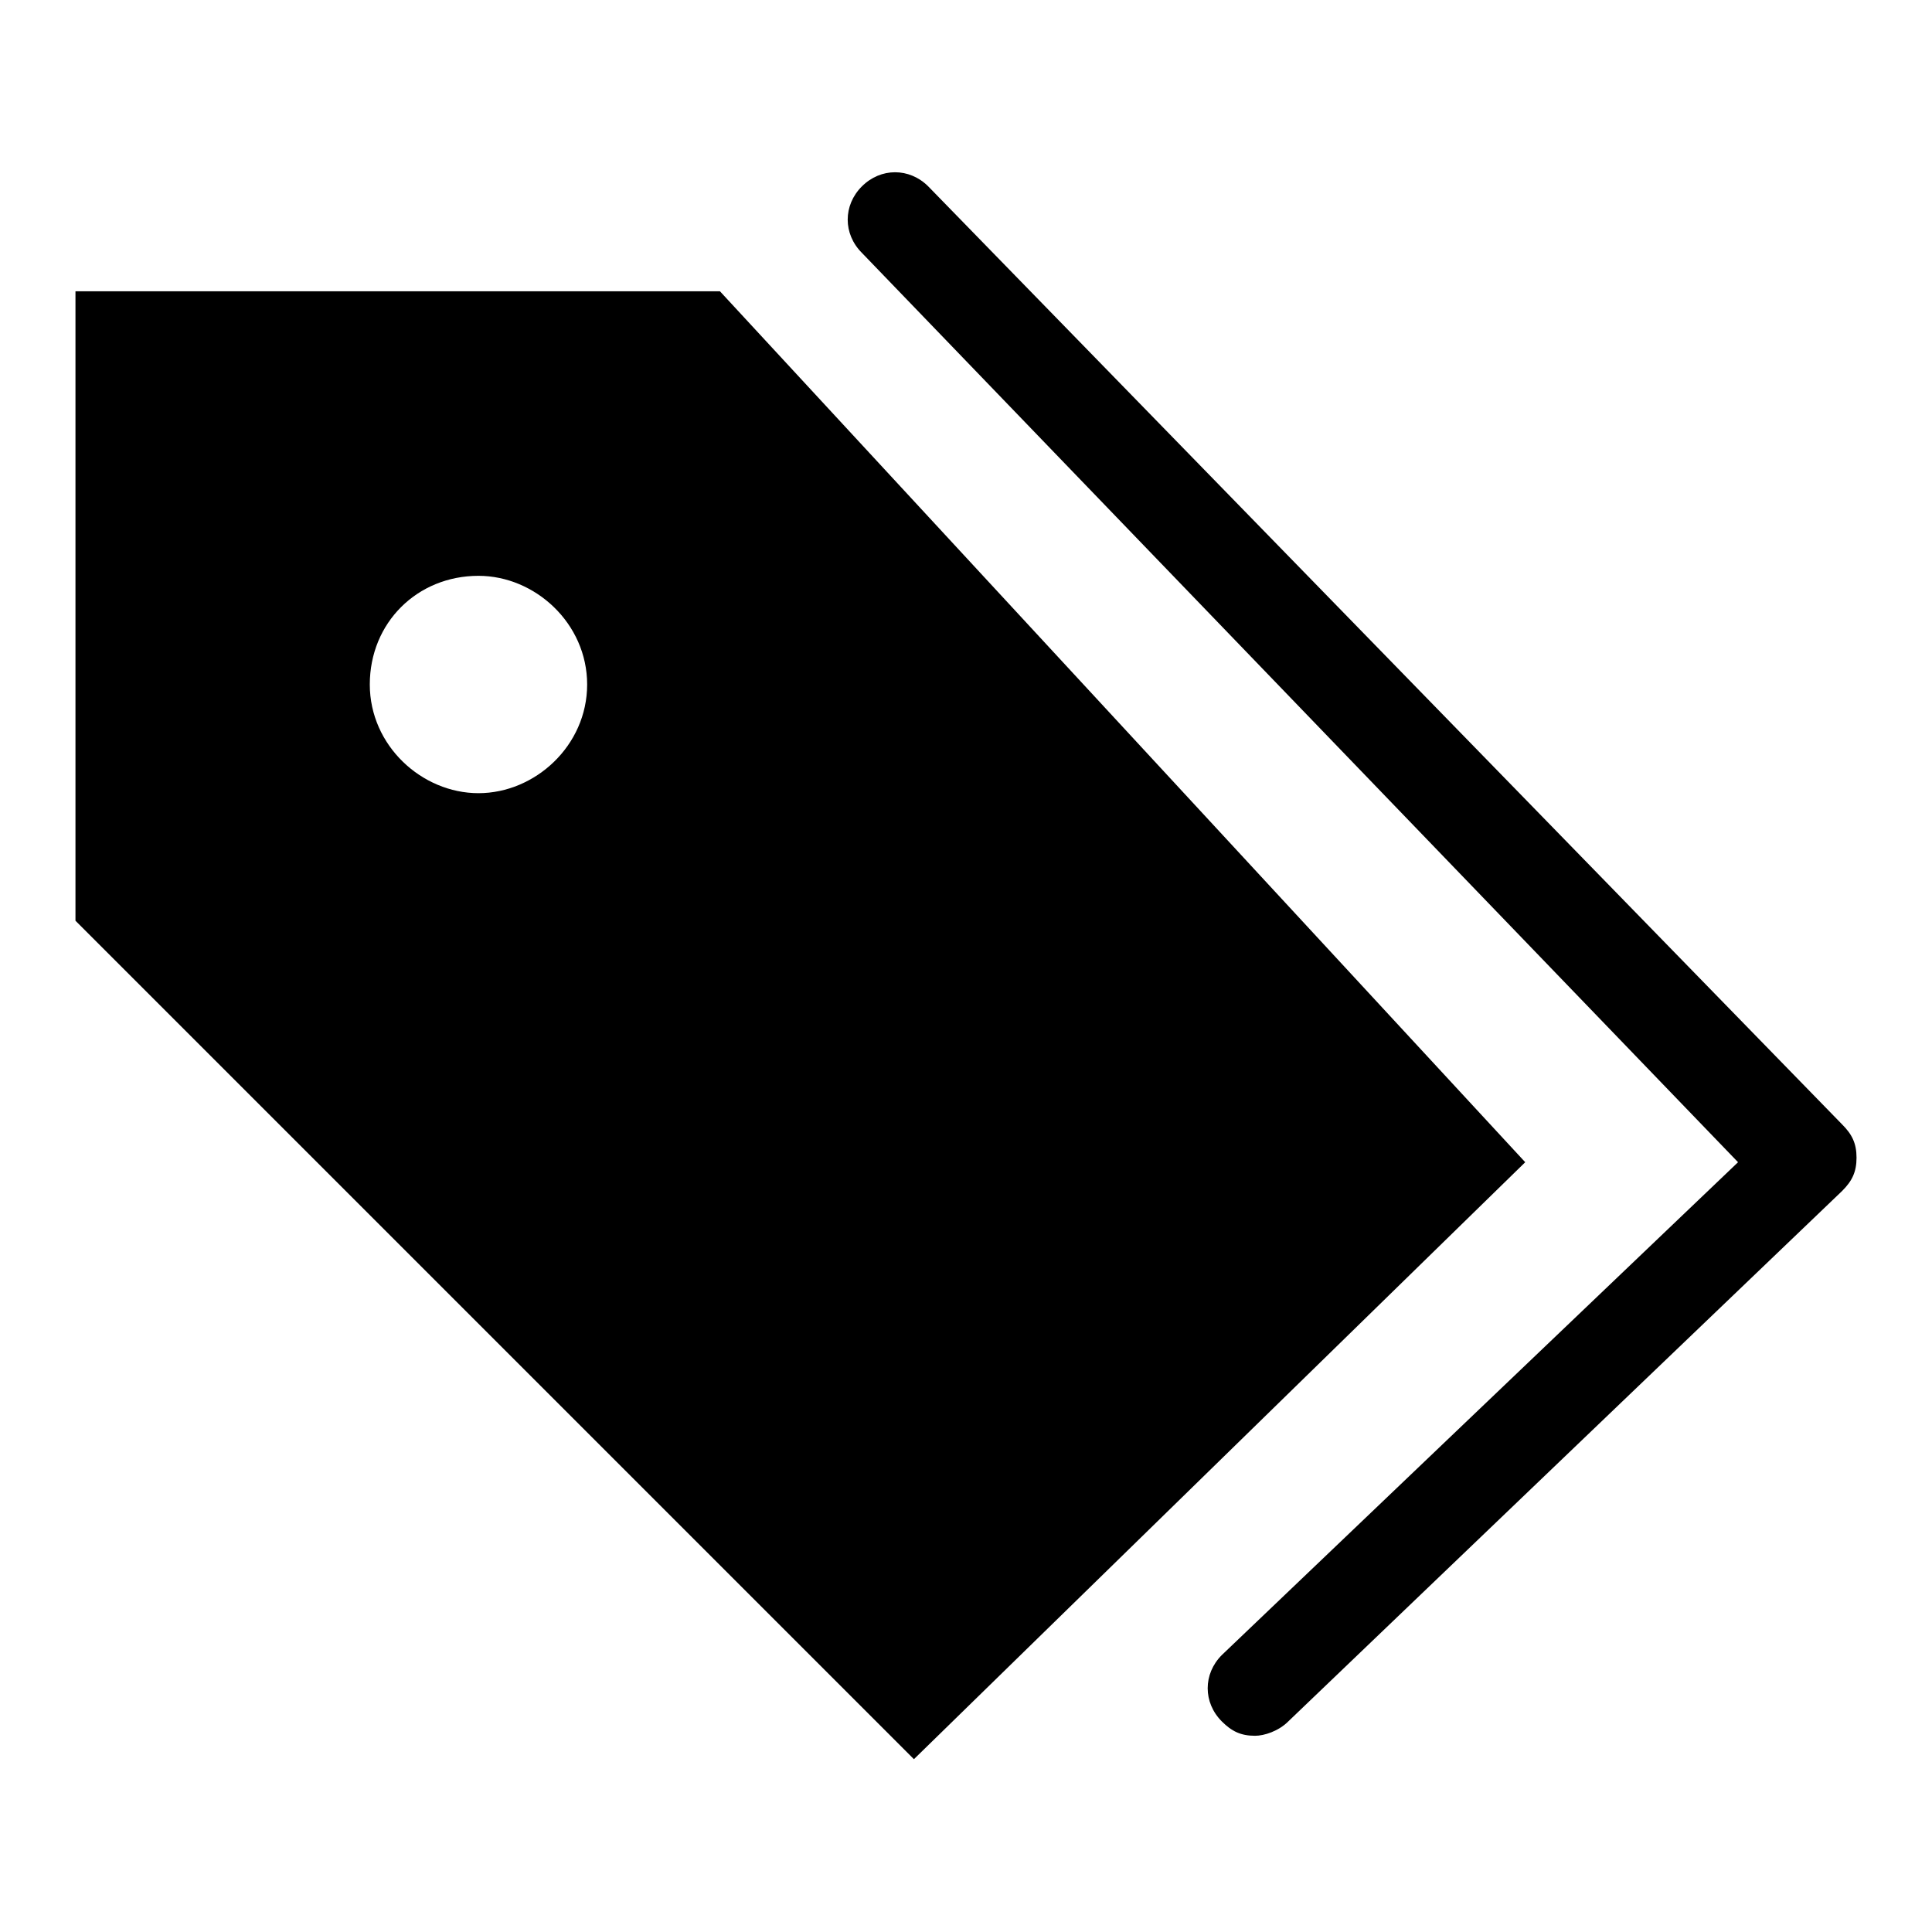
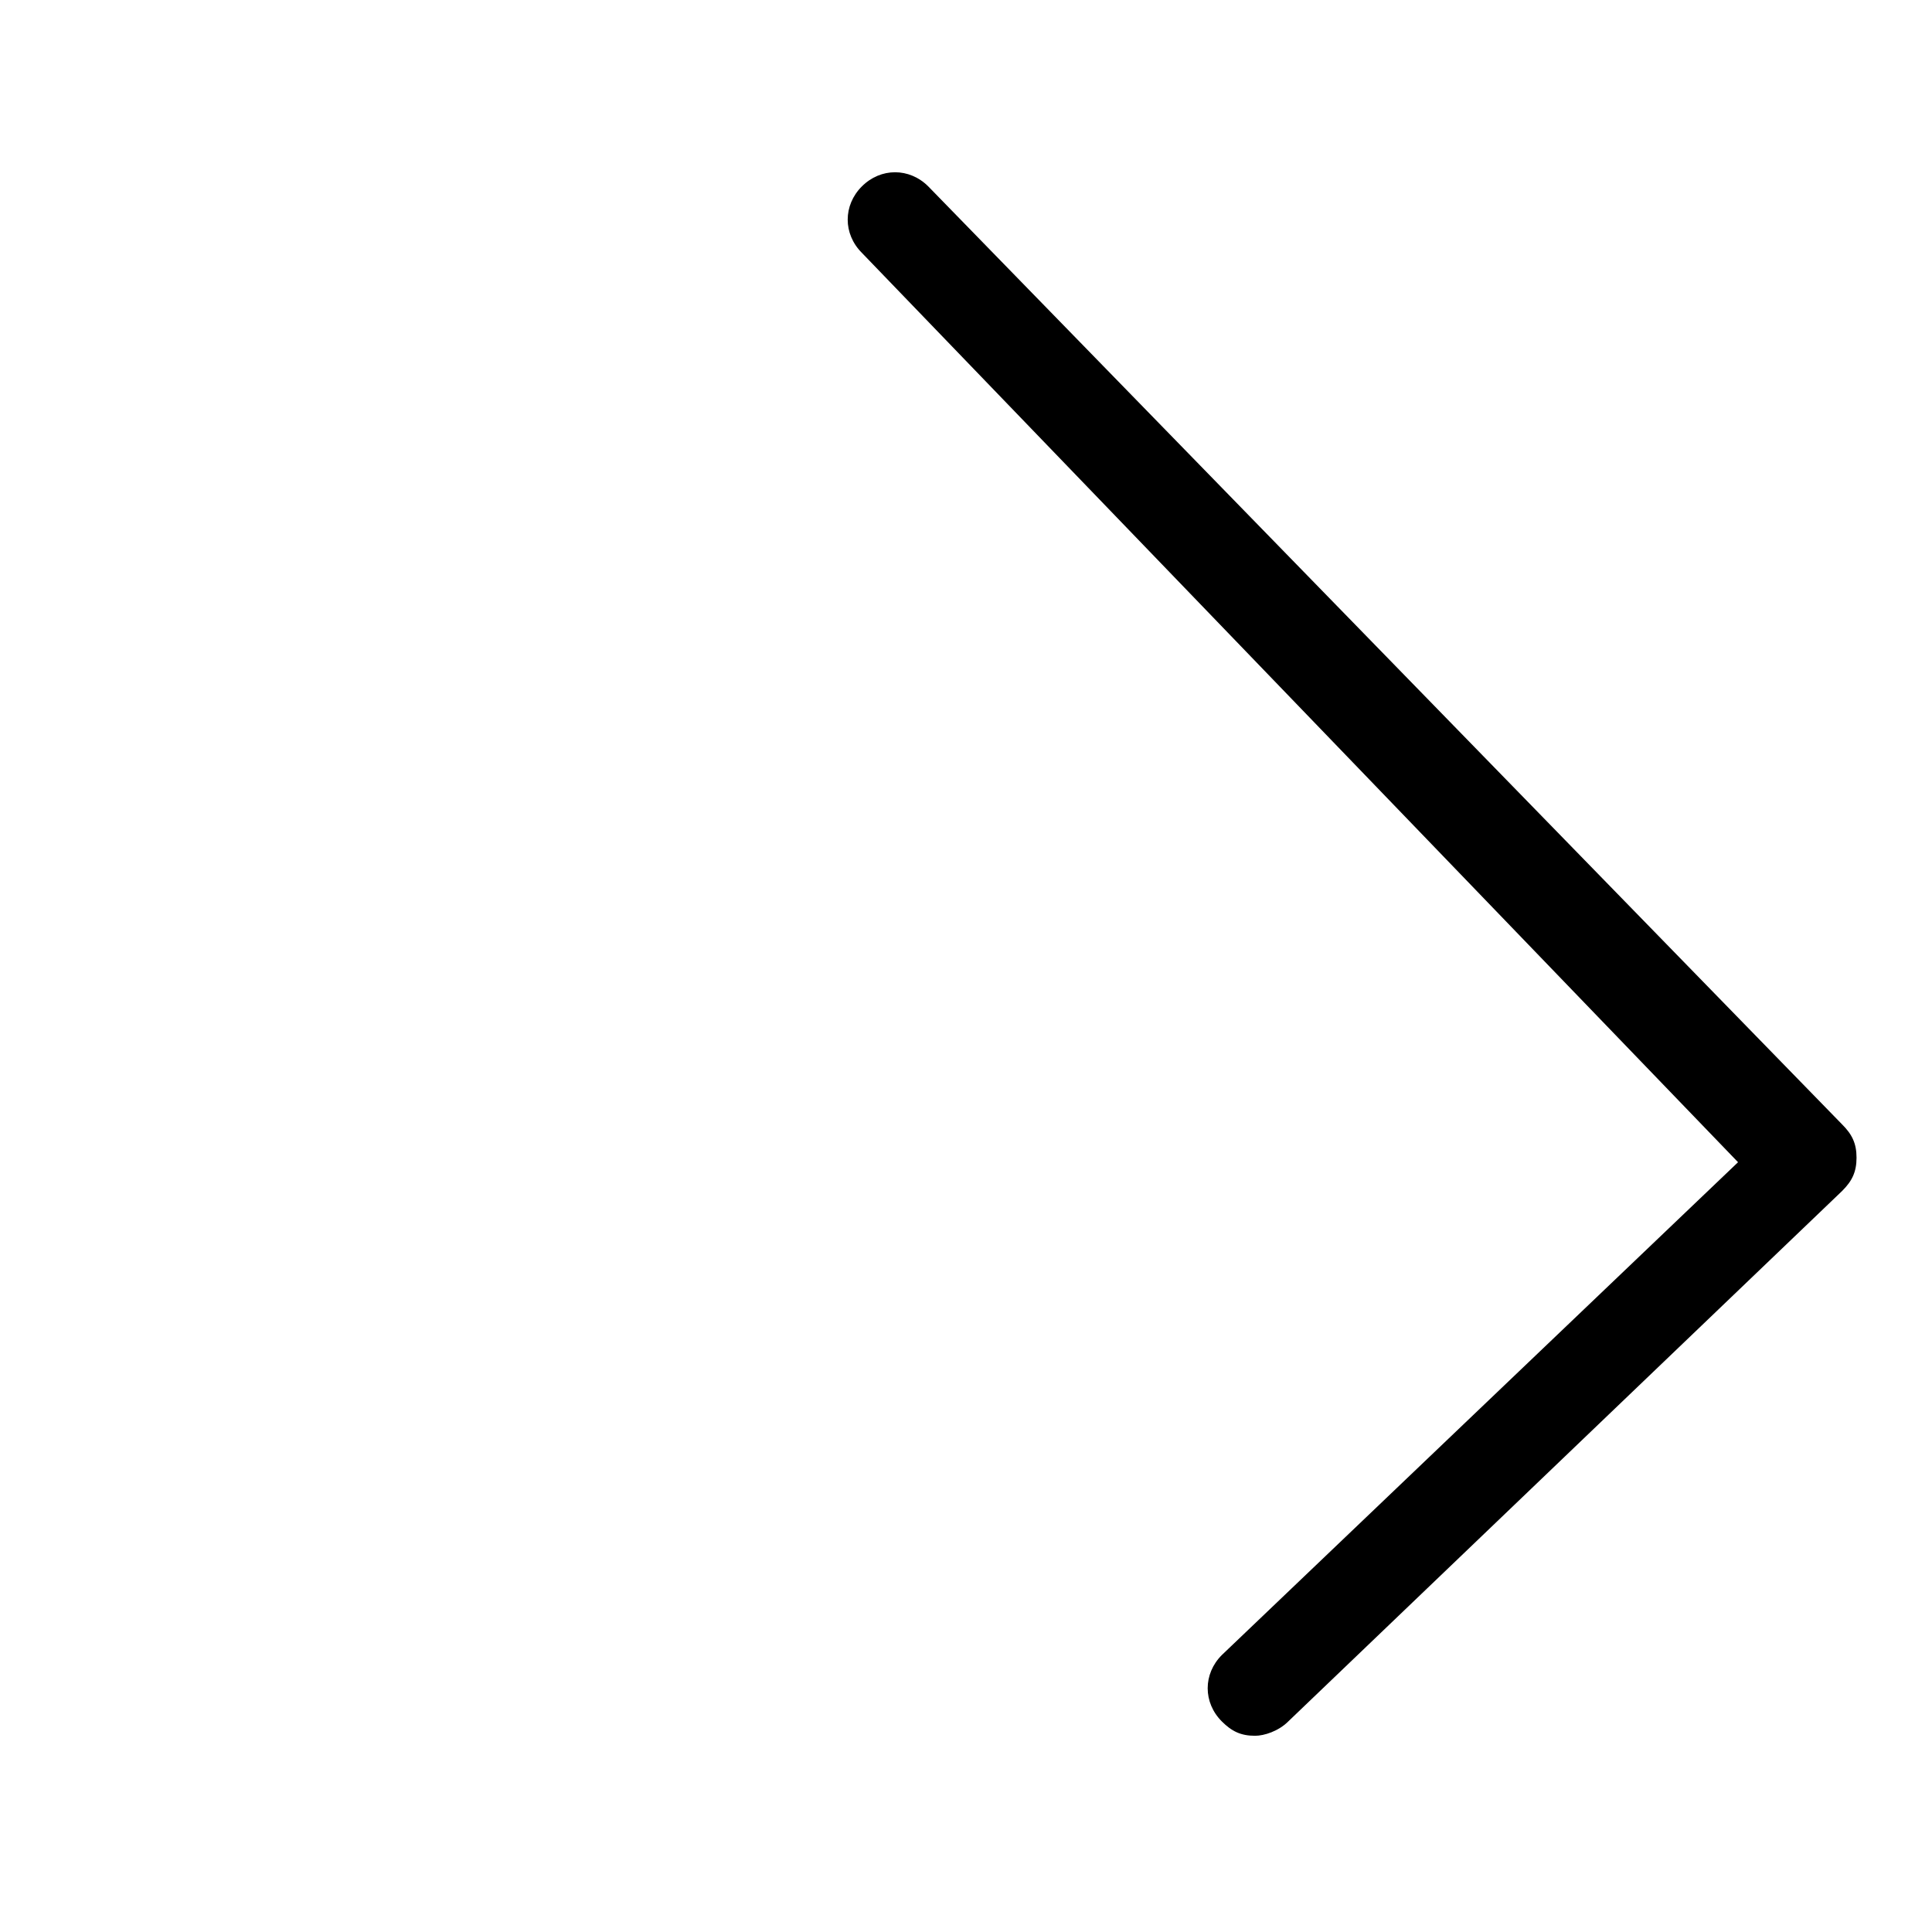
<svg xmlns="http://www.w3.org/2000/svg" version="1.1" x="0px" y="0px" viewBox="0 0 256 256" enable-background="new 0 0 256 256" xml:space="preserve">
  <g>
    <path fill="#000000" d="M166.3,230c-1.9,0-3.1-0.6-4.4-1.9c-2.5-2.5-2.5-6.3,0-8.8l68.4-65.3L114.2,33.5c-2.5-2.5-2.5-6.3,0-8.8 c2.5-2.5,6.3-2.5,8.8,0L244.1,149c1.3,1.3,1.9,2.5,1.9,4.4c0,1.9-0.6,3.1-1.9,4.4l-73.4,70.3C169.4,229.4,167.5,230,166.3,230z" />
-     <path fill="#000000" d="M95.4,38.6H10V122l111.1,111.1l81-79.1L95.4,38.6z M63.4,105.1c-7.5,0-14.4-6.3-14.4-14.4 c0-8.2,6.3-14.4,14.4-14.4c7.5,0,14.4,6.3,14.4,14.4C77.8,98.8,70.9,105.1,63.4,105.1z" />
  </g>
</svg>